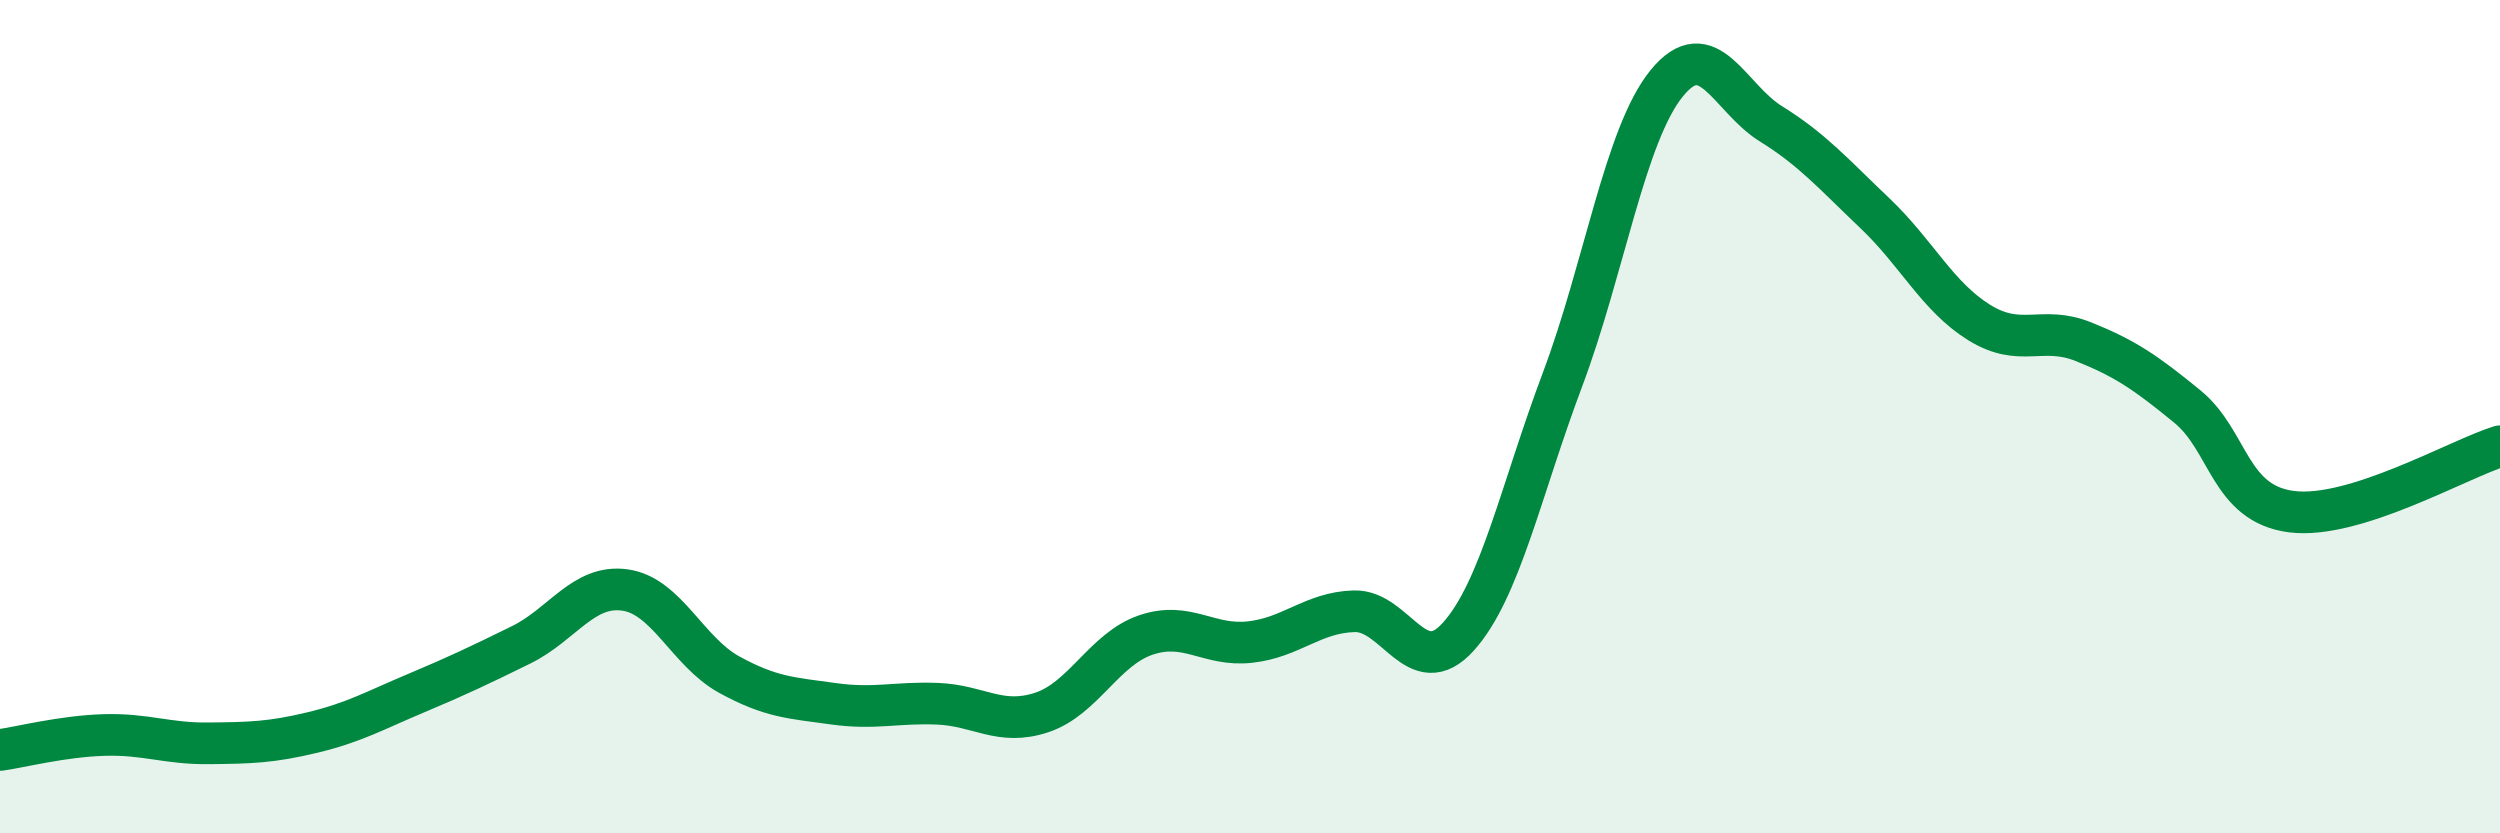
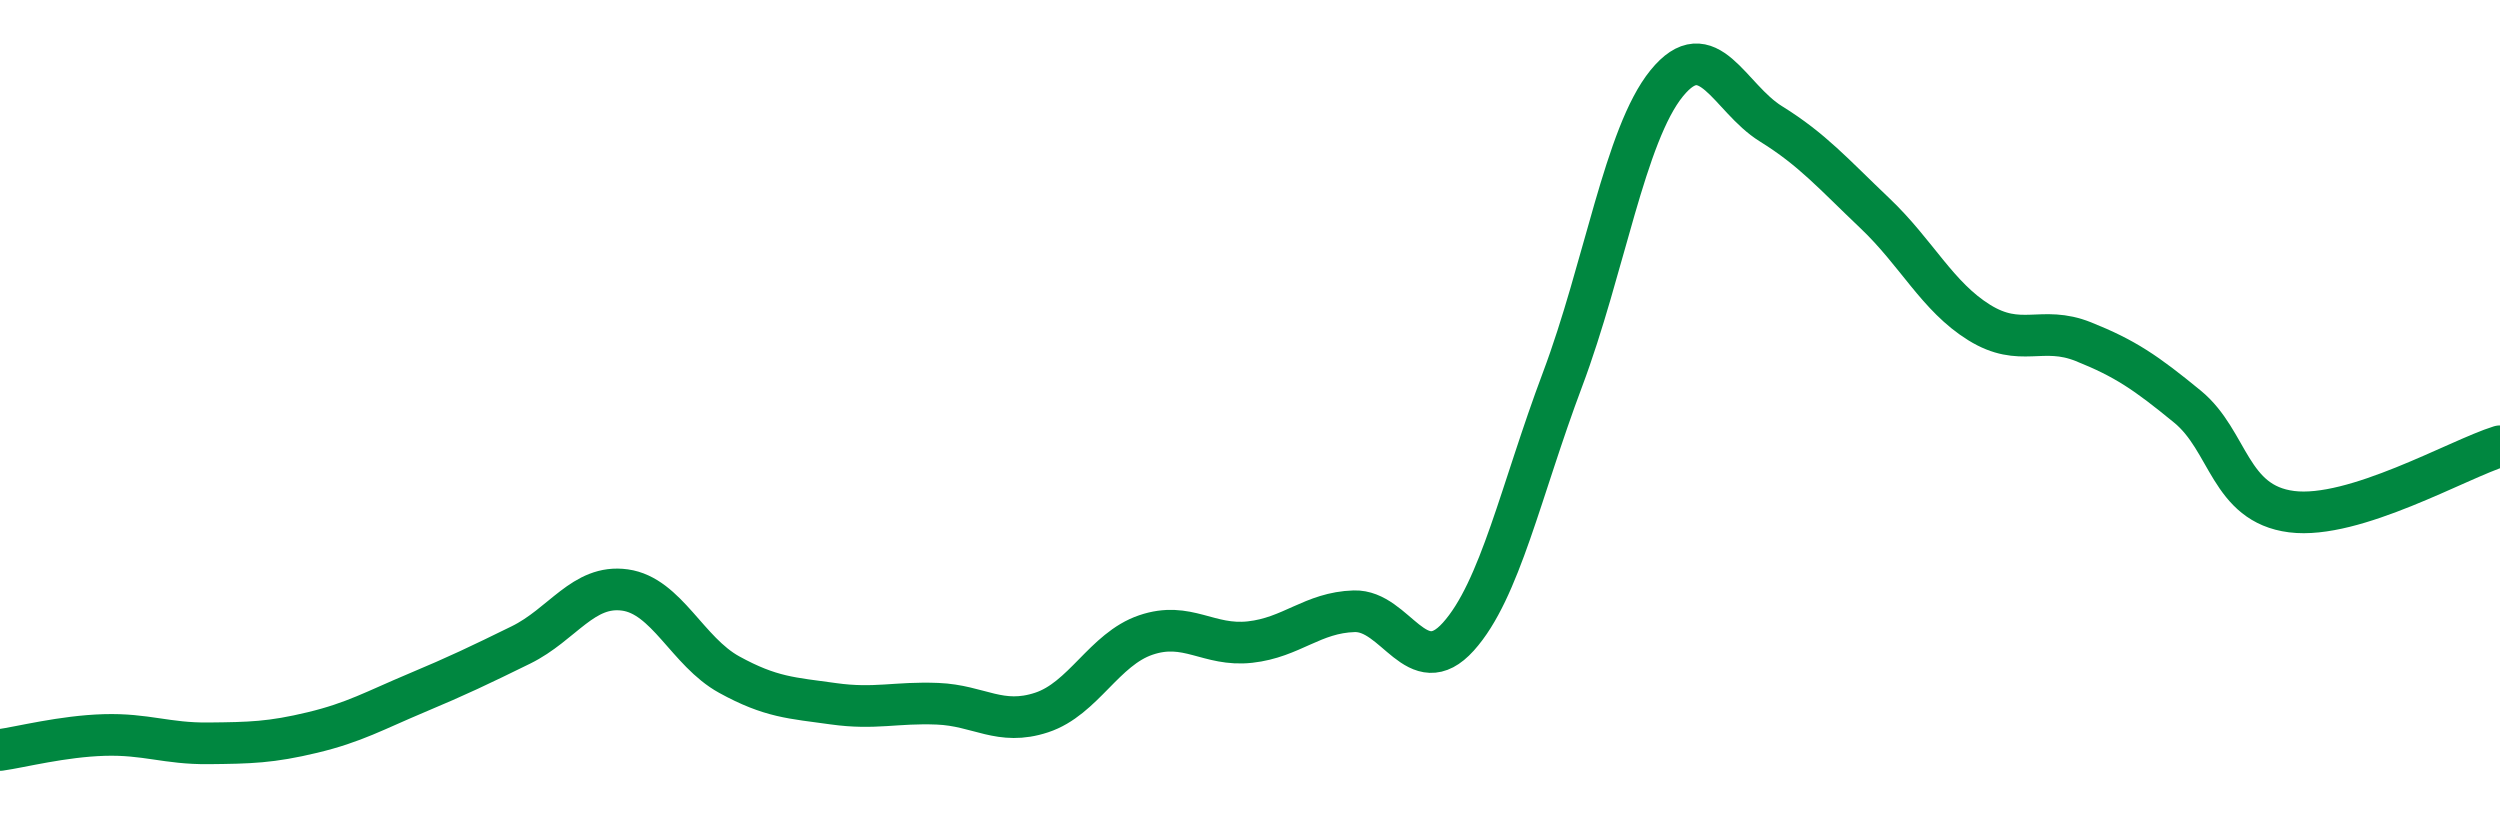
<svg xmlns="http://www.w3.org/2000/svg" width="60" height="20" viewBox="0 0 60 20">
-   <path d="M 0,18 C 0.5,17.93 1.5,17.67 2.5,17.64 C 3.5,17.61 4,17.85 5,17.84 C 6,17.83 6.5,17.82 7.5,17.58 C 8.5,17.34 9,17.05 10,16.63 C 11,16.21 11.5,15.97 12.5,15.48 C 13.5,14.99 14,14.02 15,14.16 C 16,14.3 16.5,15.64 17.5,16.19 C 18.5,16.74 19,16.75 20,16.89 C 21,17.03 21.5,16.85 22.5,16.89 C 23.5,16.93 24,17.43 25,17.1 C 26,16.77 26.5,15.58 27.5,15.24 C 28.5,14.9 29,15.52 30,15.41 C 31,15.3 31.5,14.7 32.5,14.67 C 33.5,14.64 34,16.39 35,15.28 C 36,14.17 36.5,11.77 37.5,9.11 C 38.5,6.45 39,3.23 40,2 C 41,0.77 41.5,2.35 42.5,2.97 C 43.5,3.59 44,4.17 45,5.12 C 46,6.07 46.5,7.12 47.5,7.74 C 48.5,8.36 49,7.8 50,8.2 C 51,8.6 51.5,8.94 52.5,9.76 C 53.5,10.58 53.5,12.09 55,12.28 C 56.5,12.47 59,11.02 60,10.71L60 20L0 20Z" fill="#008740" opacity="0.1" stroke-linecap="round" stroke-linejoin="round" />
  <path d="M 0,18 C 0.5,17.93 1.5,17.67 2.5,17.64 C 3.5,17.61 4,17.85 5,17.84 C 6,17.83 6.5,17.82 7.5,17.58 C 8.5,17.34 9,17.05 10,16.63 C 11,16.21 11.5,15.97 12.5,15.48 C 13.5,14.99 14,14.02 15,14.16 C 16,14.3 16.5,15.64 17.5,16.19 C 18.5,16.74 19,16.75 20,16.89 C 21,17.03 21.5,16.85 22.5,16.89 C 23.5,16.93 24,17.43 25,17.1 C 26,16.77 26.5,15.58 27.5,15.24 C 28.5,14.9 29,15.52 30,15.41 C 31,15.3 31.5,14.7 32.5,14.67 C 33.5,14.64 34,16.39 35,15.28 C 36,14.17 36.5,11.77 37.5,9.11 C 38.5,6.45 39,3.23 40,2 C 41,0.77 41.5,2.35 42.5,2.97 C 43.5,3.59 44,4.17 45,5.12 C 46,6.07 46.5,7.12 47.5,7.74 C 48.5,8.36 49,7.8 50,8.2 C 51,8.6 51.5,8.94 52.5,9.76 C 53.5,10.58 53.5,12.09 55,12.28 C 56.5,12.47 59,11.02 60,10.71" stroke="#008740" stroke-width="1" fill="none" stroke-linecap="round" stroke-linejoin="round" />
</svg>